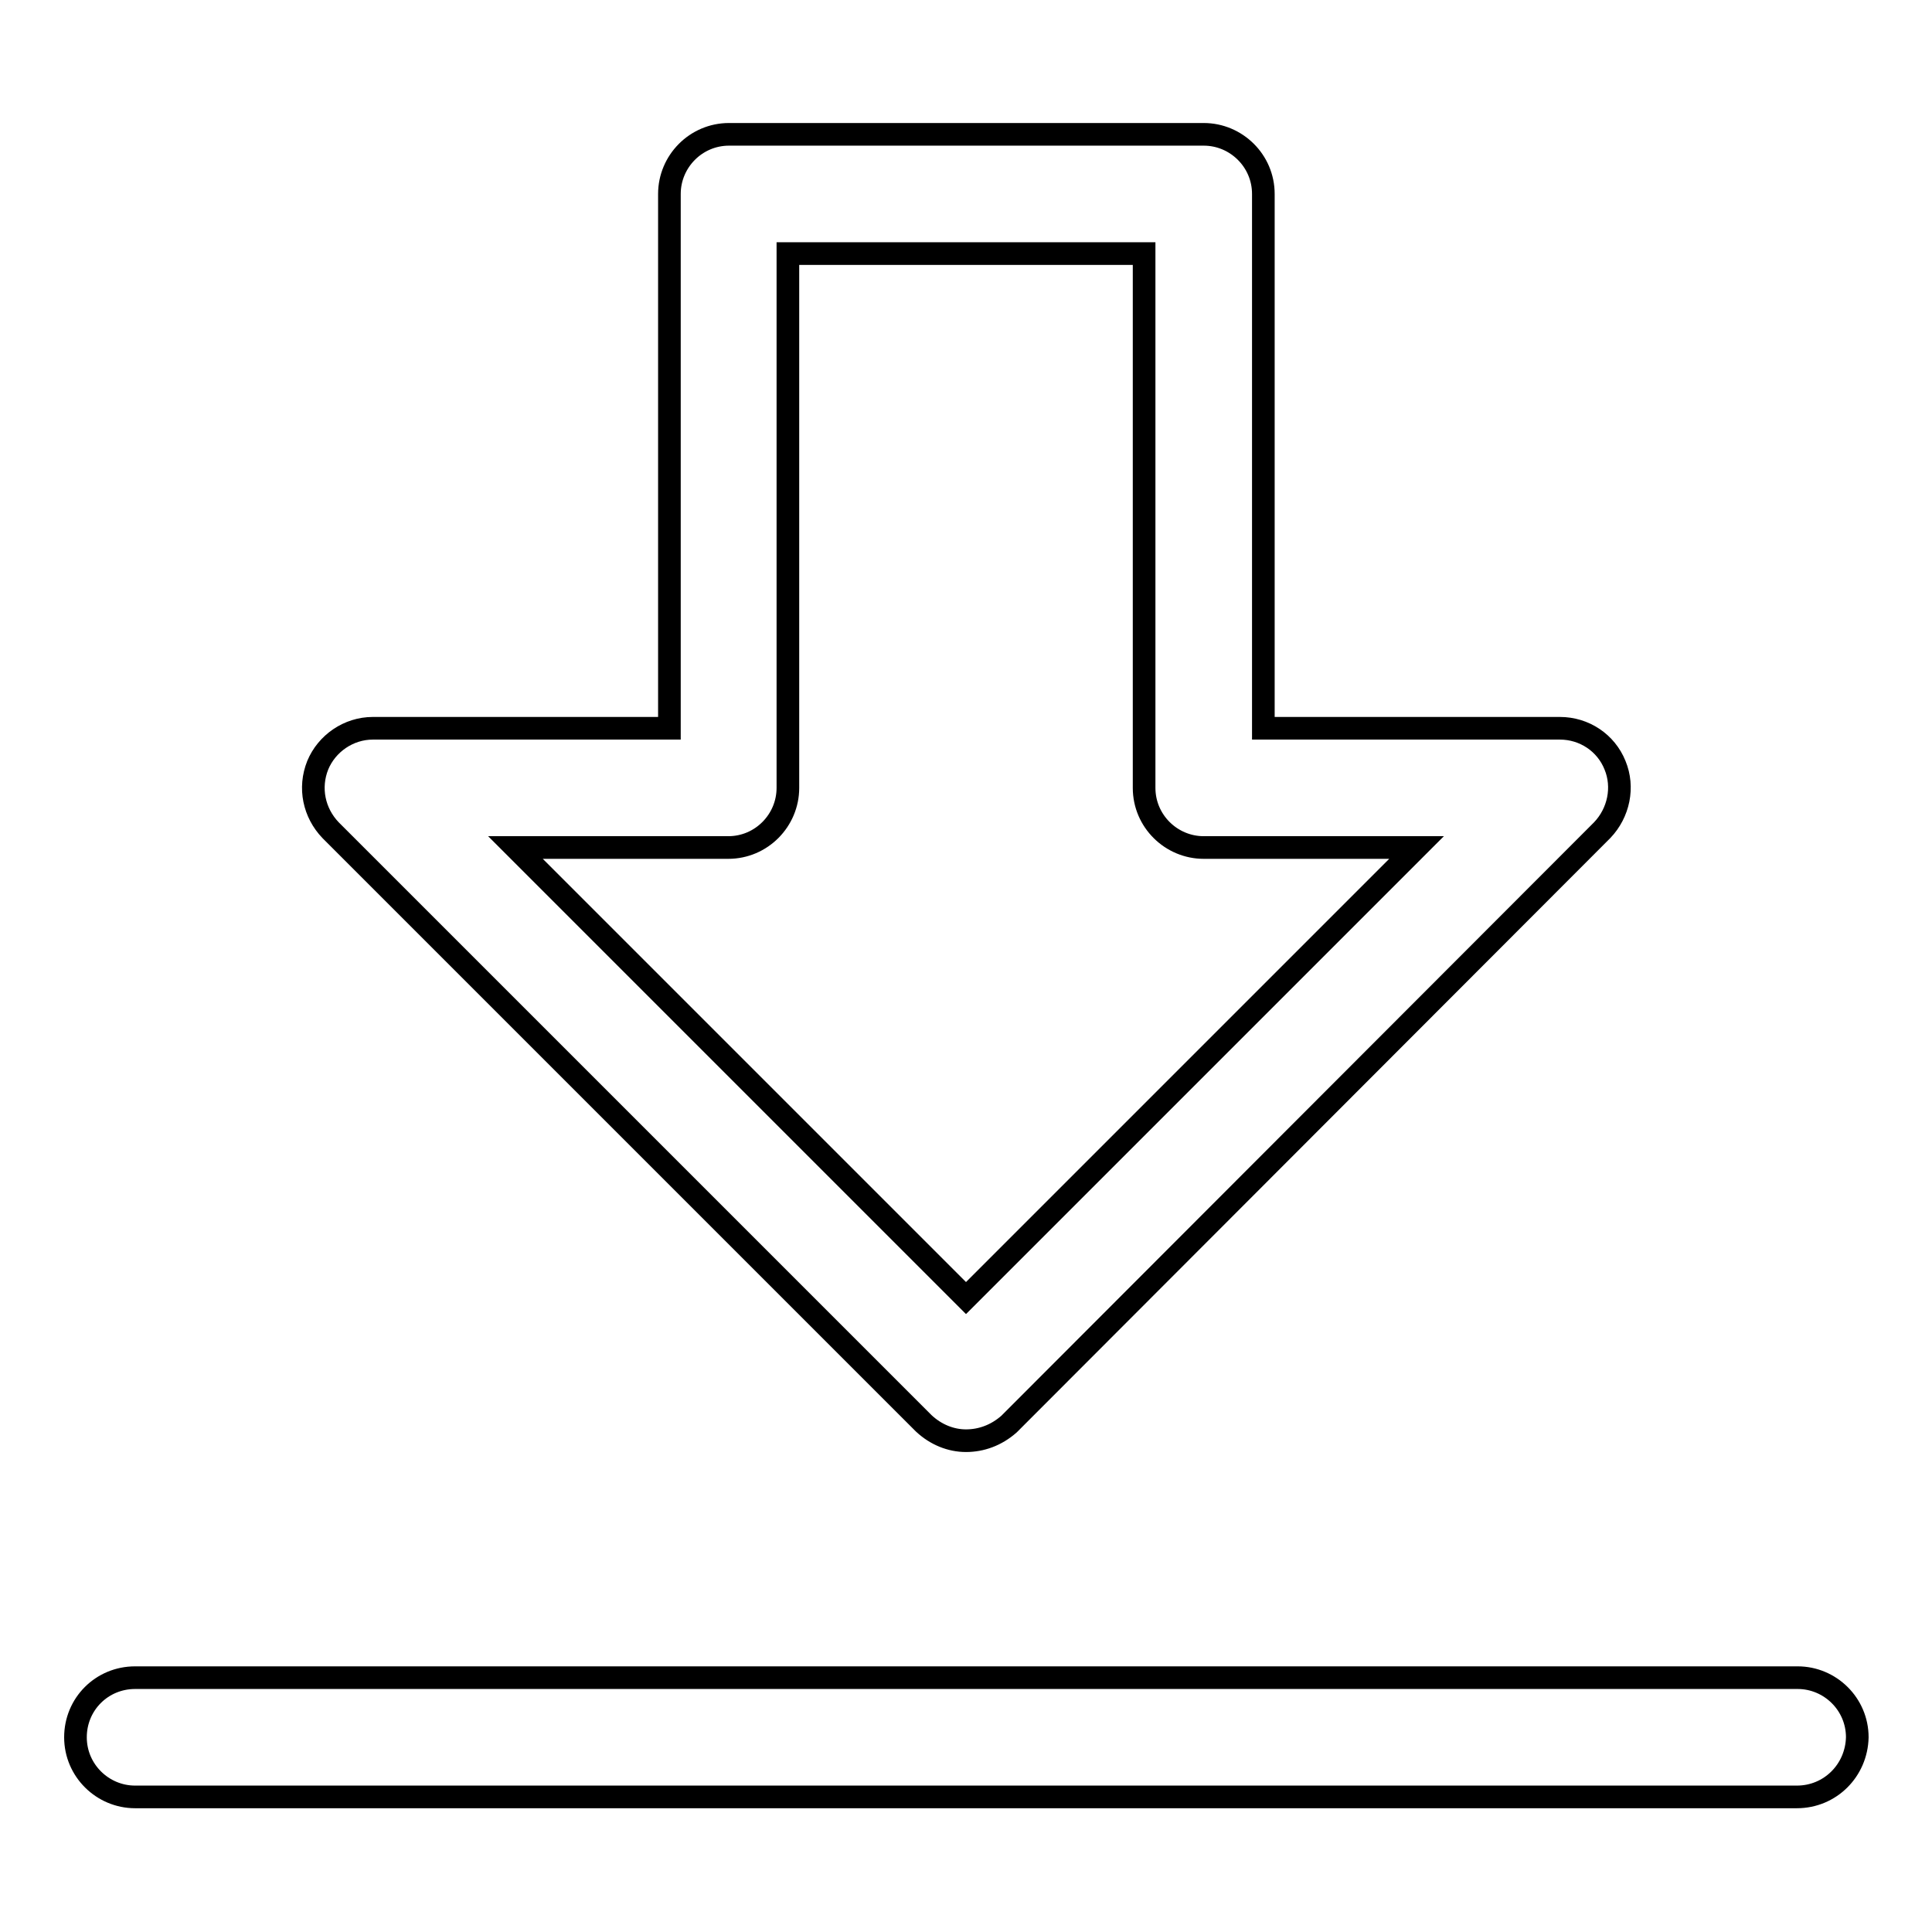
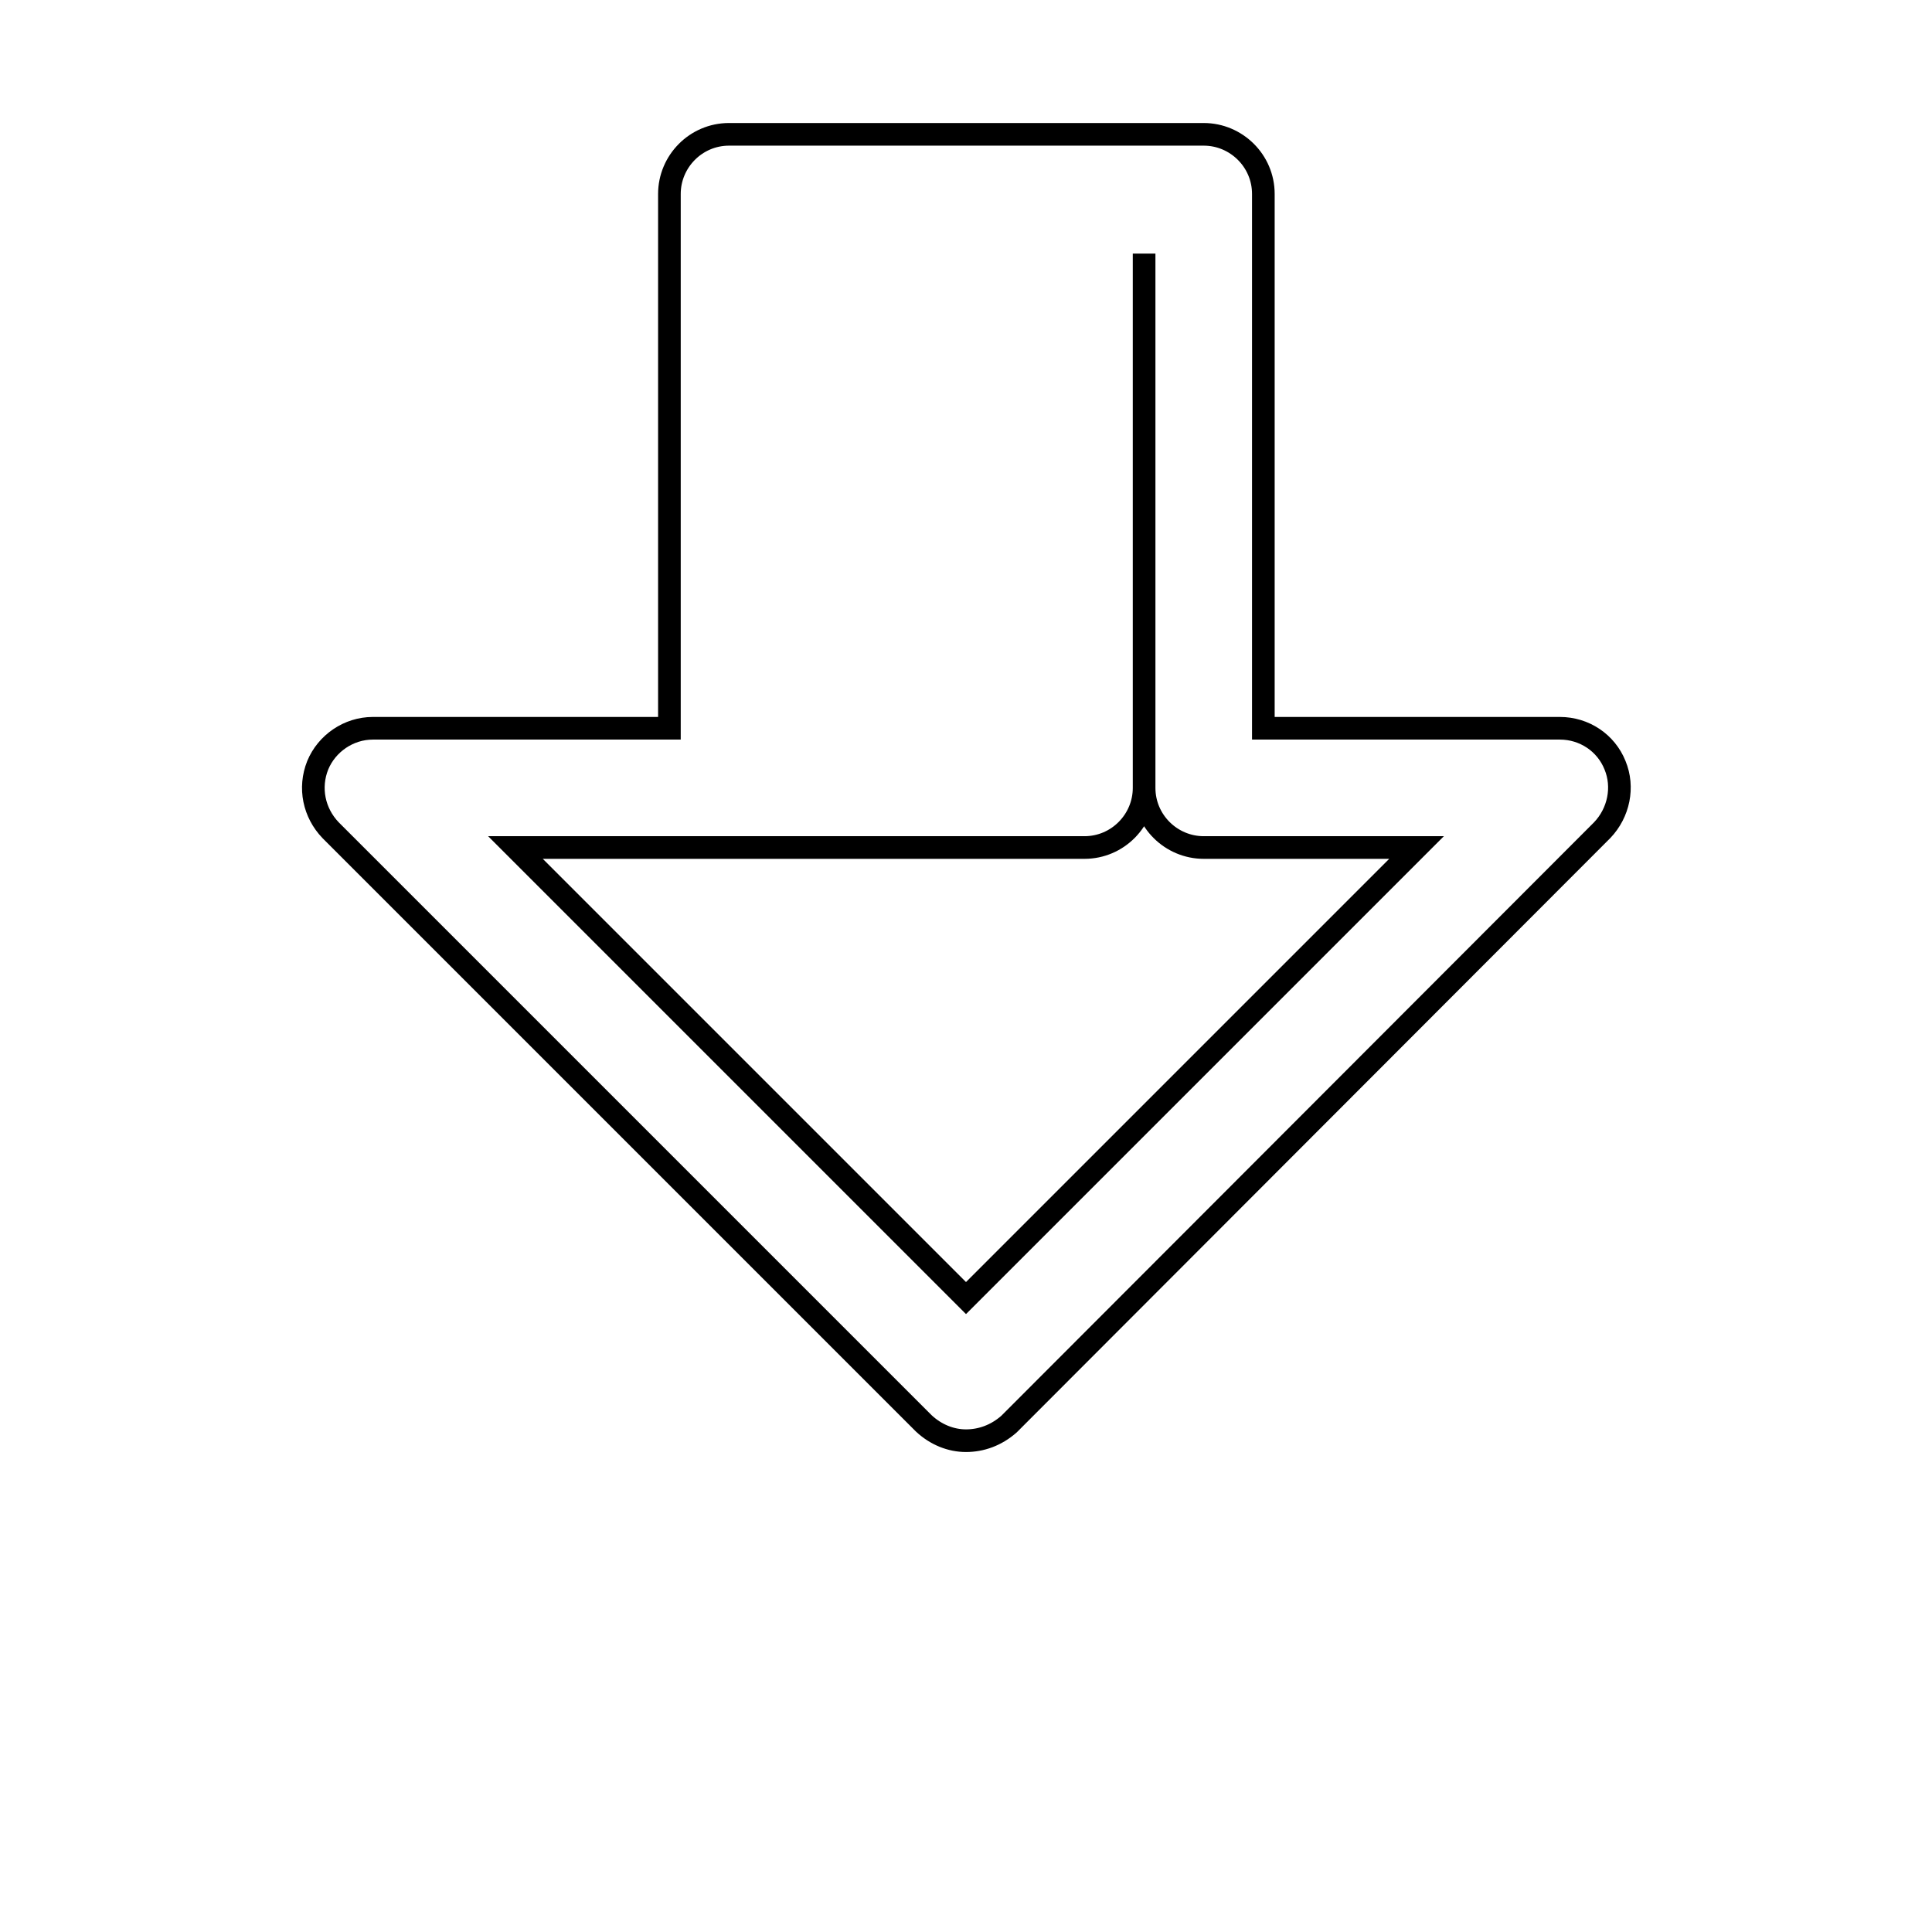
<svg xmlns="http://www.w3.org/2000/svg" version="1.1" x="0px" y="0px" viewBox="0 0 256 256" enable-background="new 0 0 256 256" xml:space="preserve">
  <g>
    <g>
-       <path stroke-width="3" fill-opacity="0" stroke="#000000" d="M128,190.9c-2,0-4-0.8-5.6-2.3L43.8,110c-2.2-2.3-2.9-5.6-1.7-8.6c1.2-2.9,4.1-4.9,7.3-4.9h39.3V25.7c0-4.3,3.5-7.9,7.9-7.9h62.9c4.3,0,7.9,3.5,7.9,7.9v70.8h39.3c3.2,0,6.1,1.9,7.3,4.9c1.2,2.9,0.5,6.3-1.7,8.6l-78.6,78.7C132,190.2,130,190.9,128,190.9z M68.3,112.3L128,172l59.7-59.7h-28.2c-4.3,0-7.9-3.5-7.9-7.9V33.6h-47.2v70.8c0,4.3-3.5,7.9-7.9,7.9H68.3z" />
-       <path stroke-width="3" fill-opacity="0" stroke="#000000" d="M238.1,238.1H17.9c-4.3,0-7.9-3.5-7.9-7.9c0-4.4,3.5-7.9,7.9-7.9h220.3c4.3,0,7.9,3.5,7.9,7.9C246,234.6,242.5,238.1,238.1,238.1z" />
+       <path stroke-width="3" fill-opacity="0" stroke="#000000" d="M128,190.9c-2,0-4-0.8-5.6-2.3L43.8,110c-2.2-2.3-2.9-5.6-1.7-8.6c1.2-2.9,4.1-4.9,7.3-4.9h39.3V25.7c0-4.3,3.5-7.9,7.9-7.9h62.9c4.3,0,7.9,3.5,7.9,7.9v70.8h39.3c3.2,0,6.1,1.9,7.3,4.9c1.2,2.9,0.5,6.3-1.7,8.6l-78.6,78.7C132,190.2,130,190.9,128,190.9z M68.3,112.3L128,172l59.7-59.7h-28.2c-4.3,0-7.9-3.5-7.9-7.9V33.6v70.8c0,4.3-3.5,7.9-7.9,7.9H68.3z" />
    </g>
  </g>
</svg>